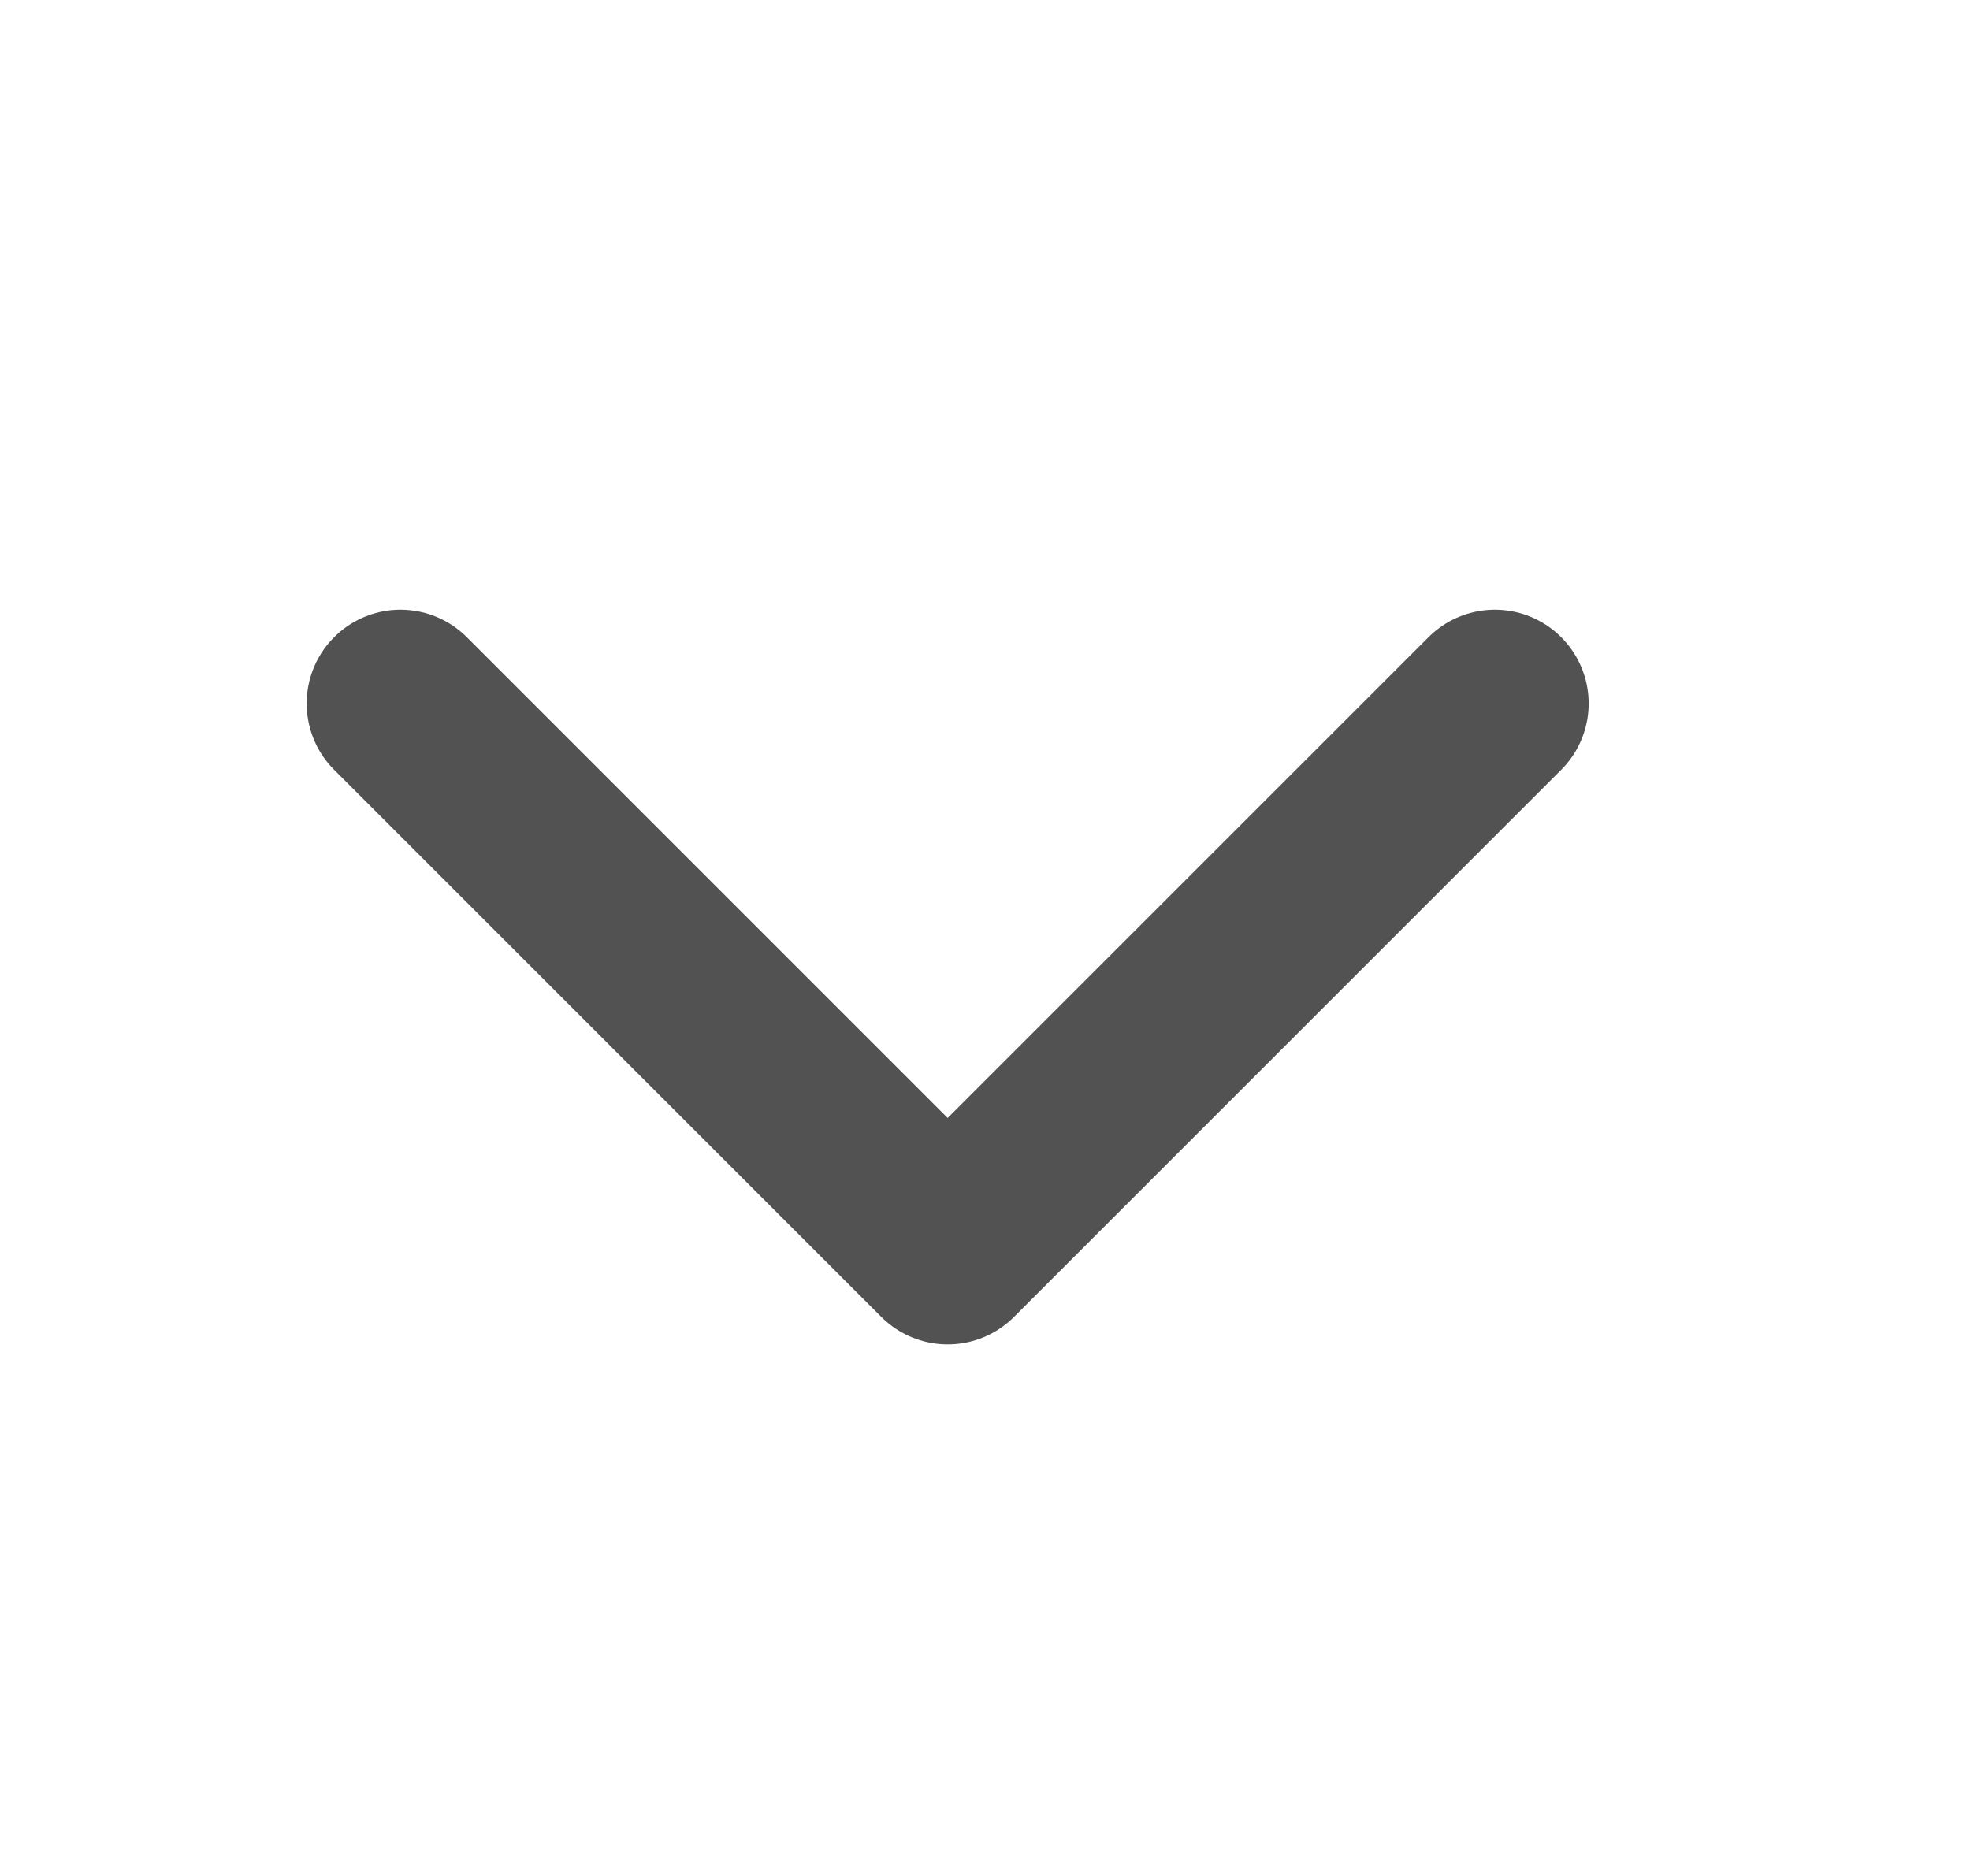
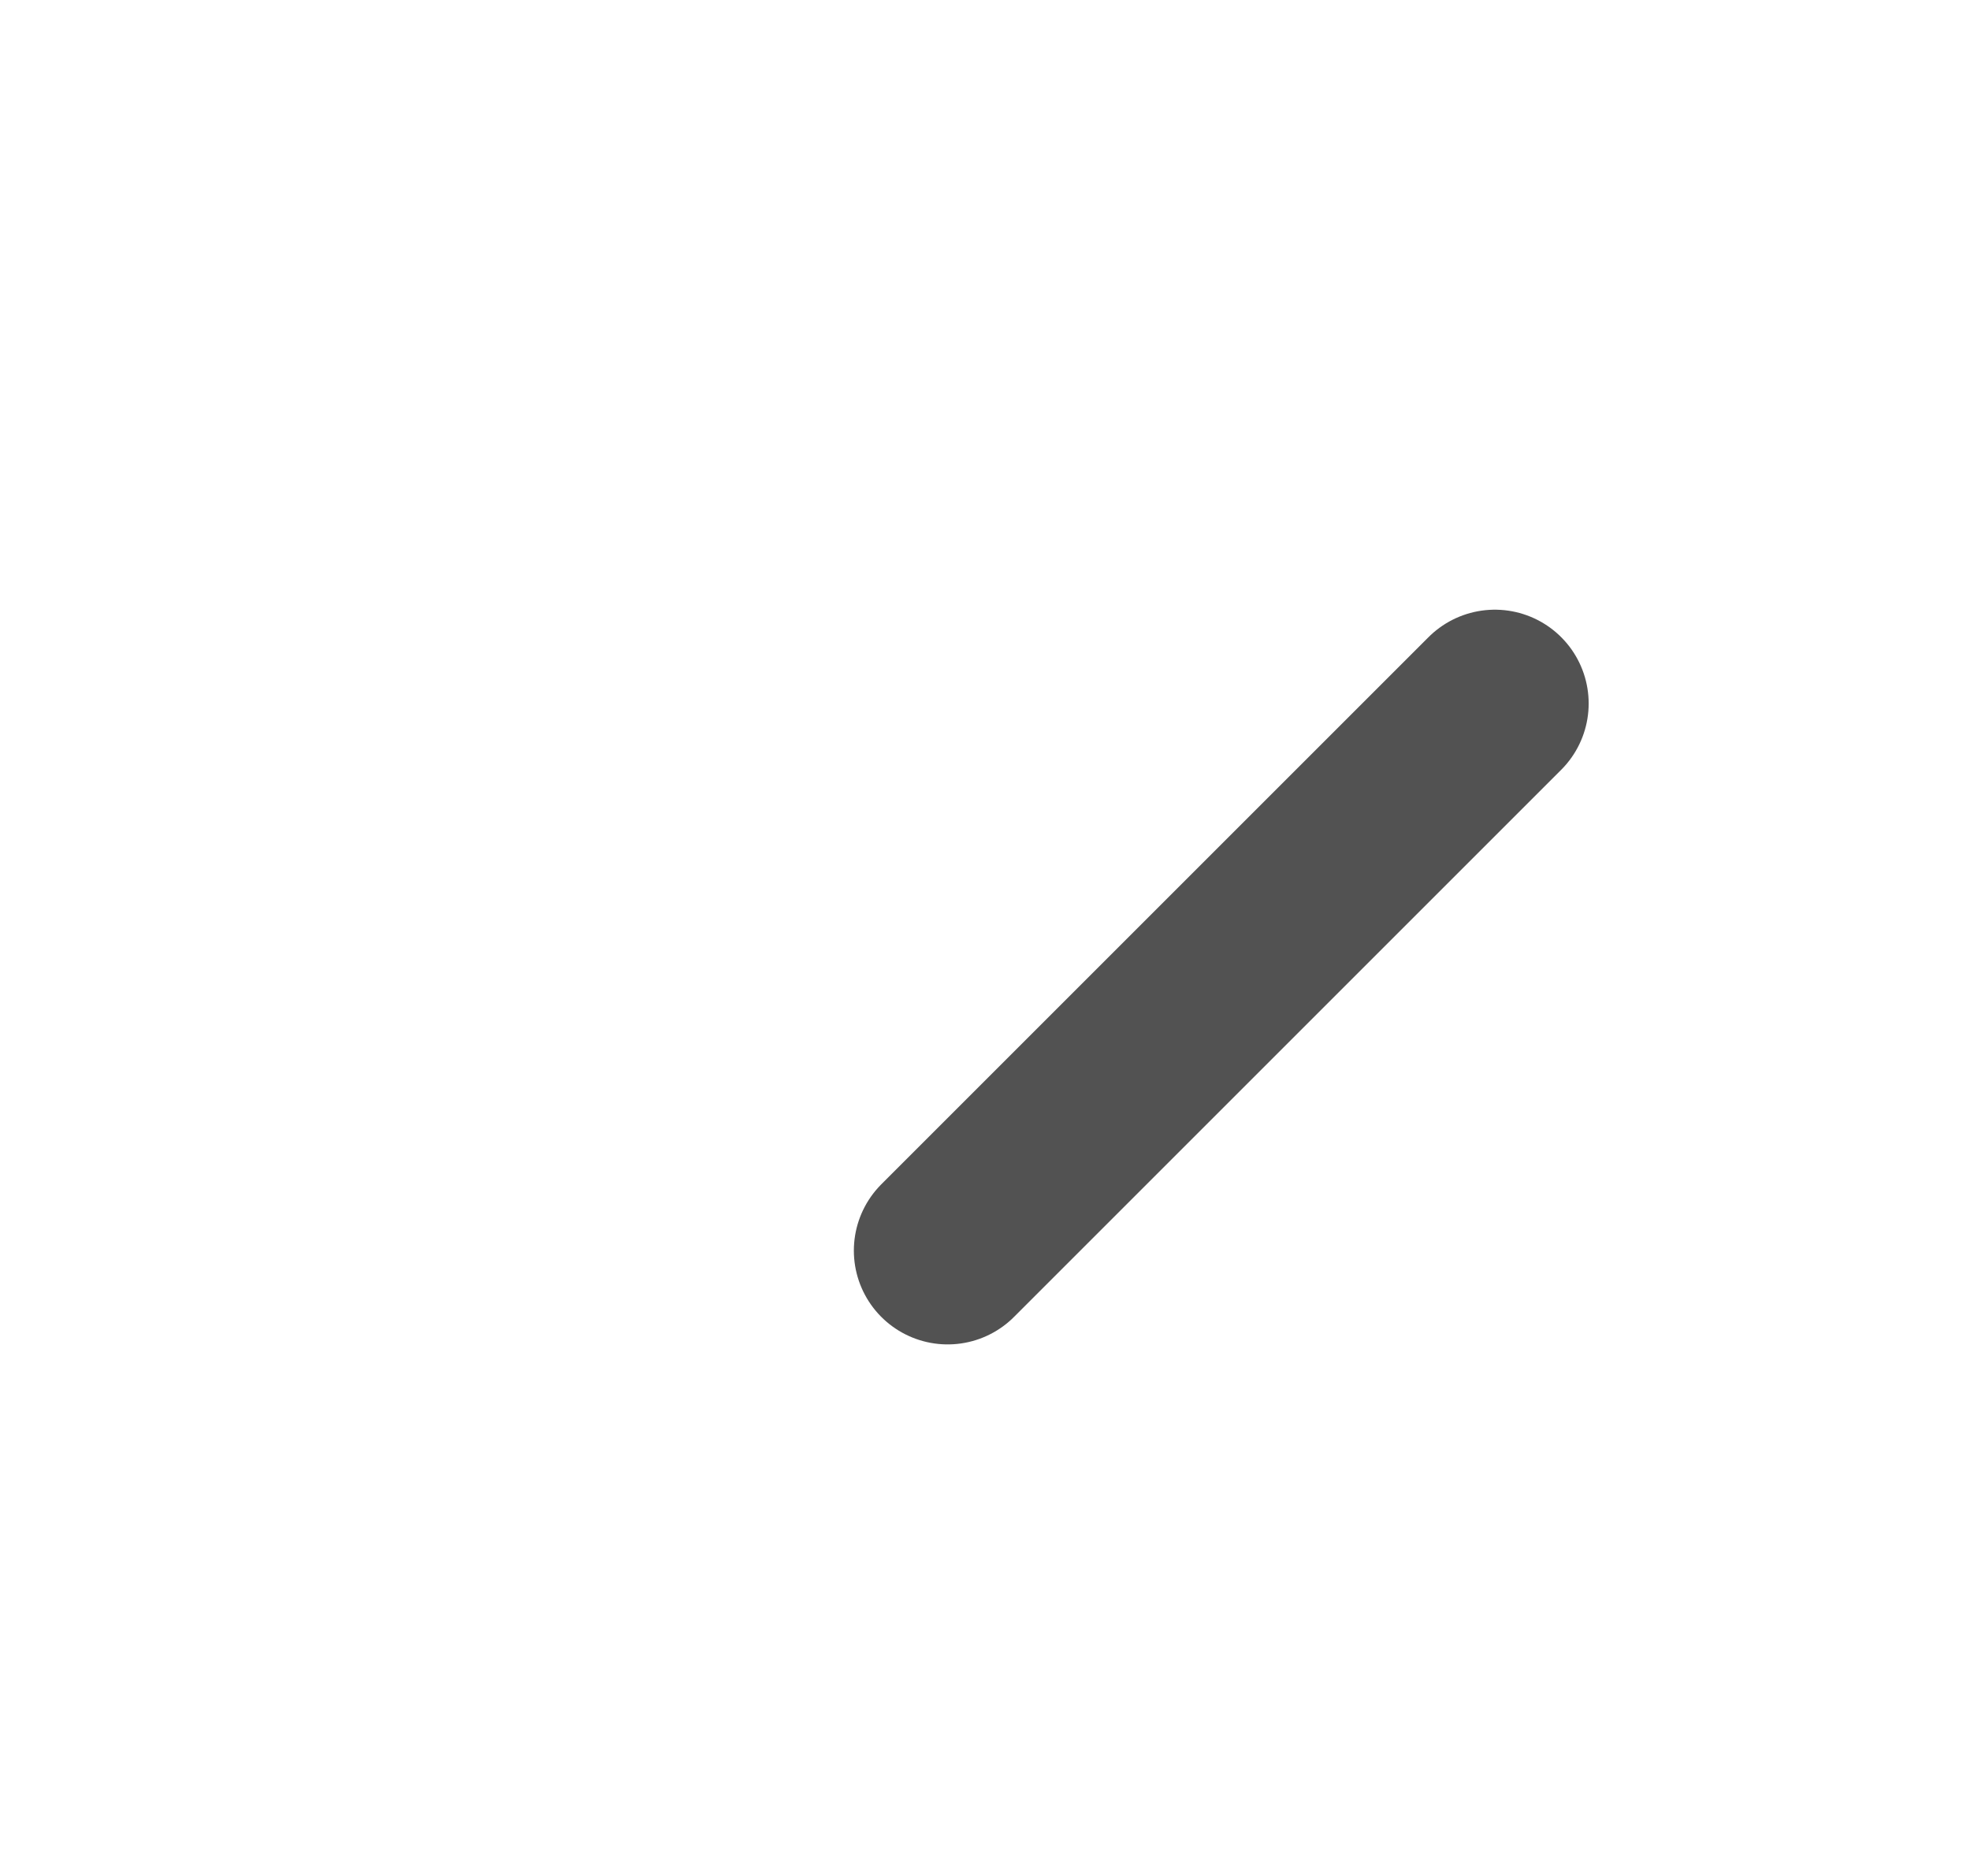
<svg xmlns="http://www.w3.org/2000/svg" width="21" height="20" viewBox="0 0 21 20" fill="none">
-   <path d="M15.935 7.5L10.102 13.333L4.269 7.5" stroke="#525252" stroke-width="2" stroke-linecap="round" stroke-linejoin="round" />
+   <path d="M15.935 7.5L10.102 13.333" stroke="#525252" stroke-width="2" stroke-linecap="round" stroke-linejoin="round" />
</svg>